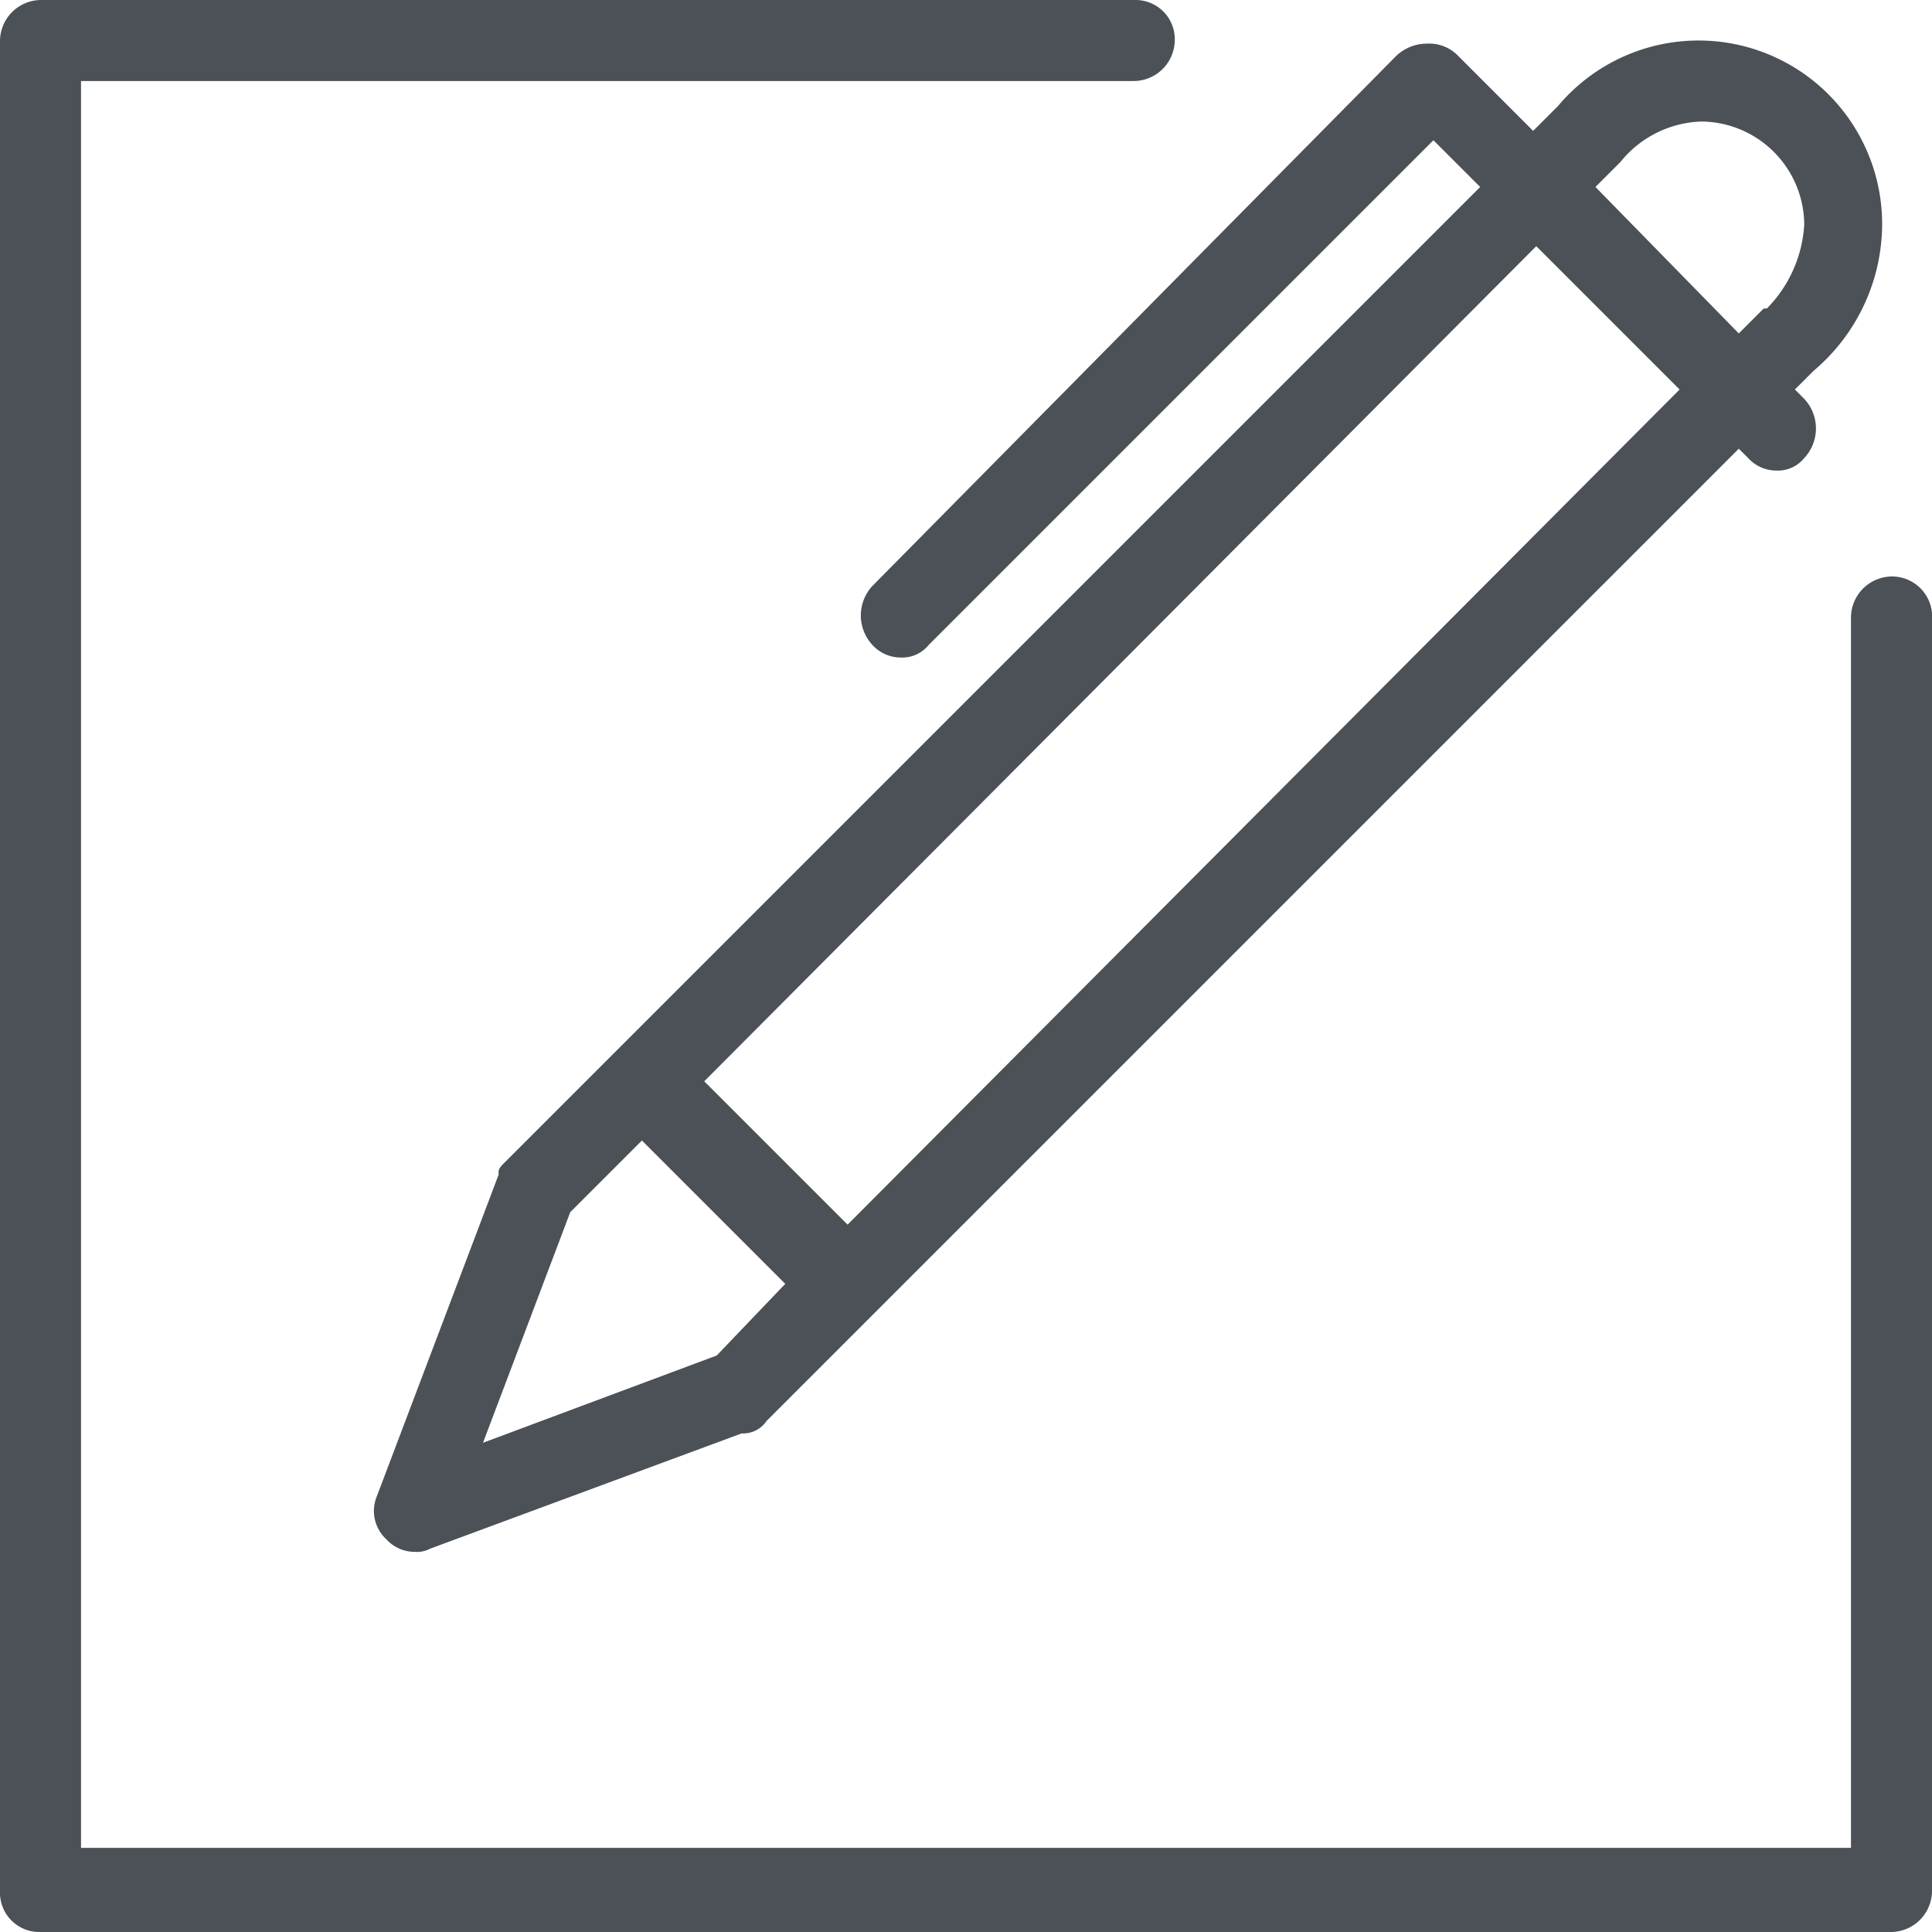
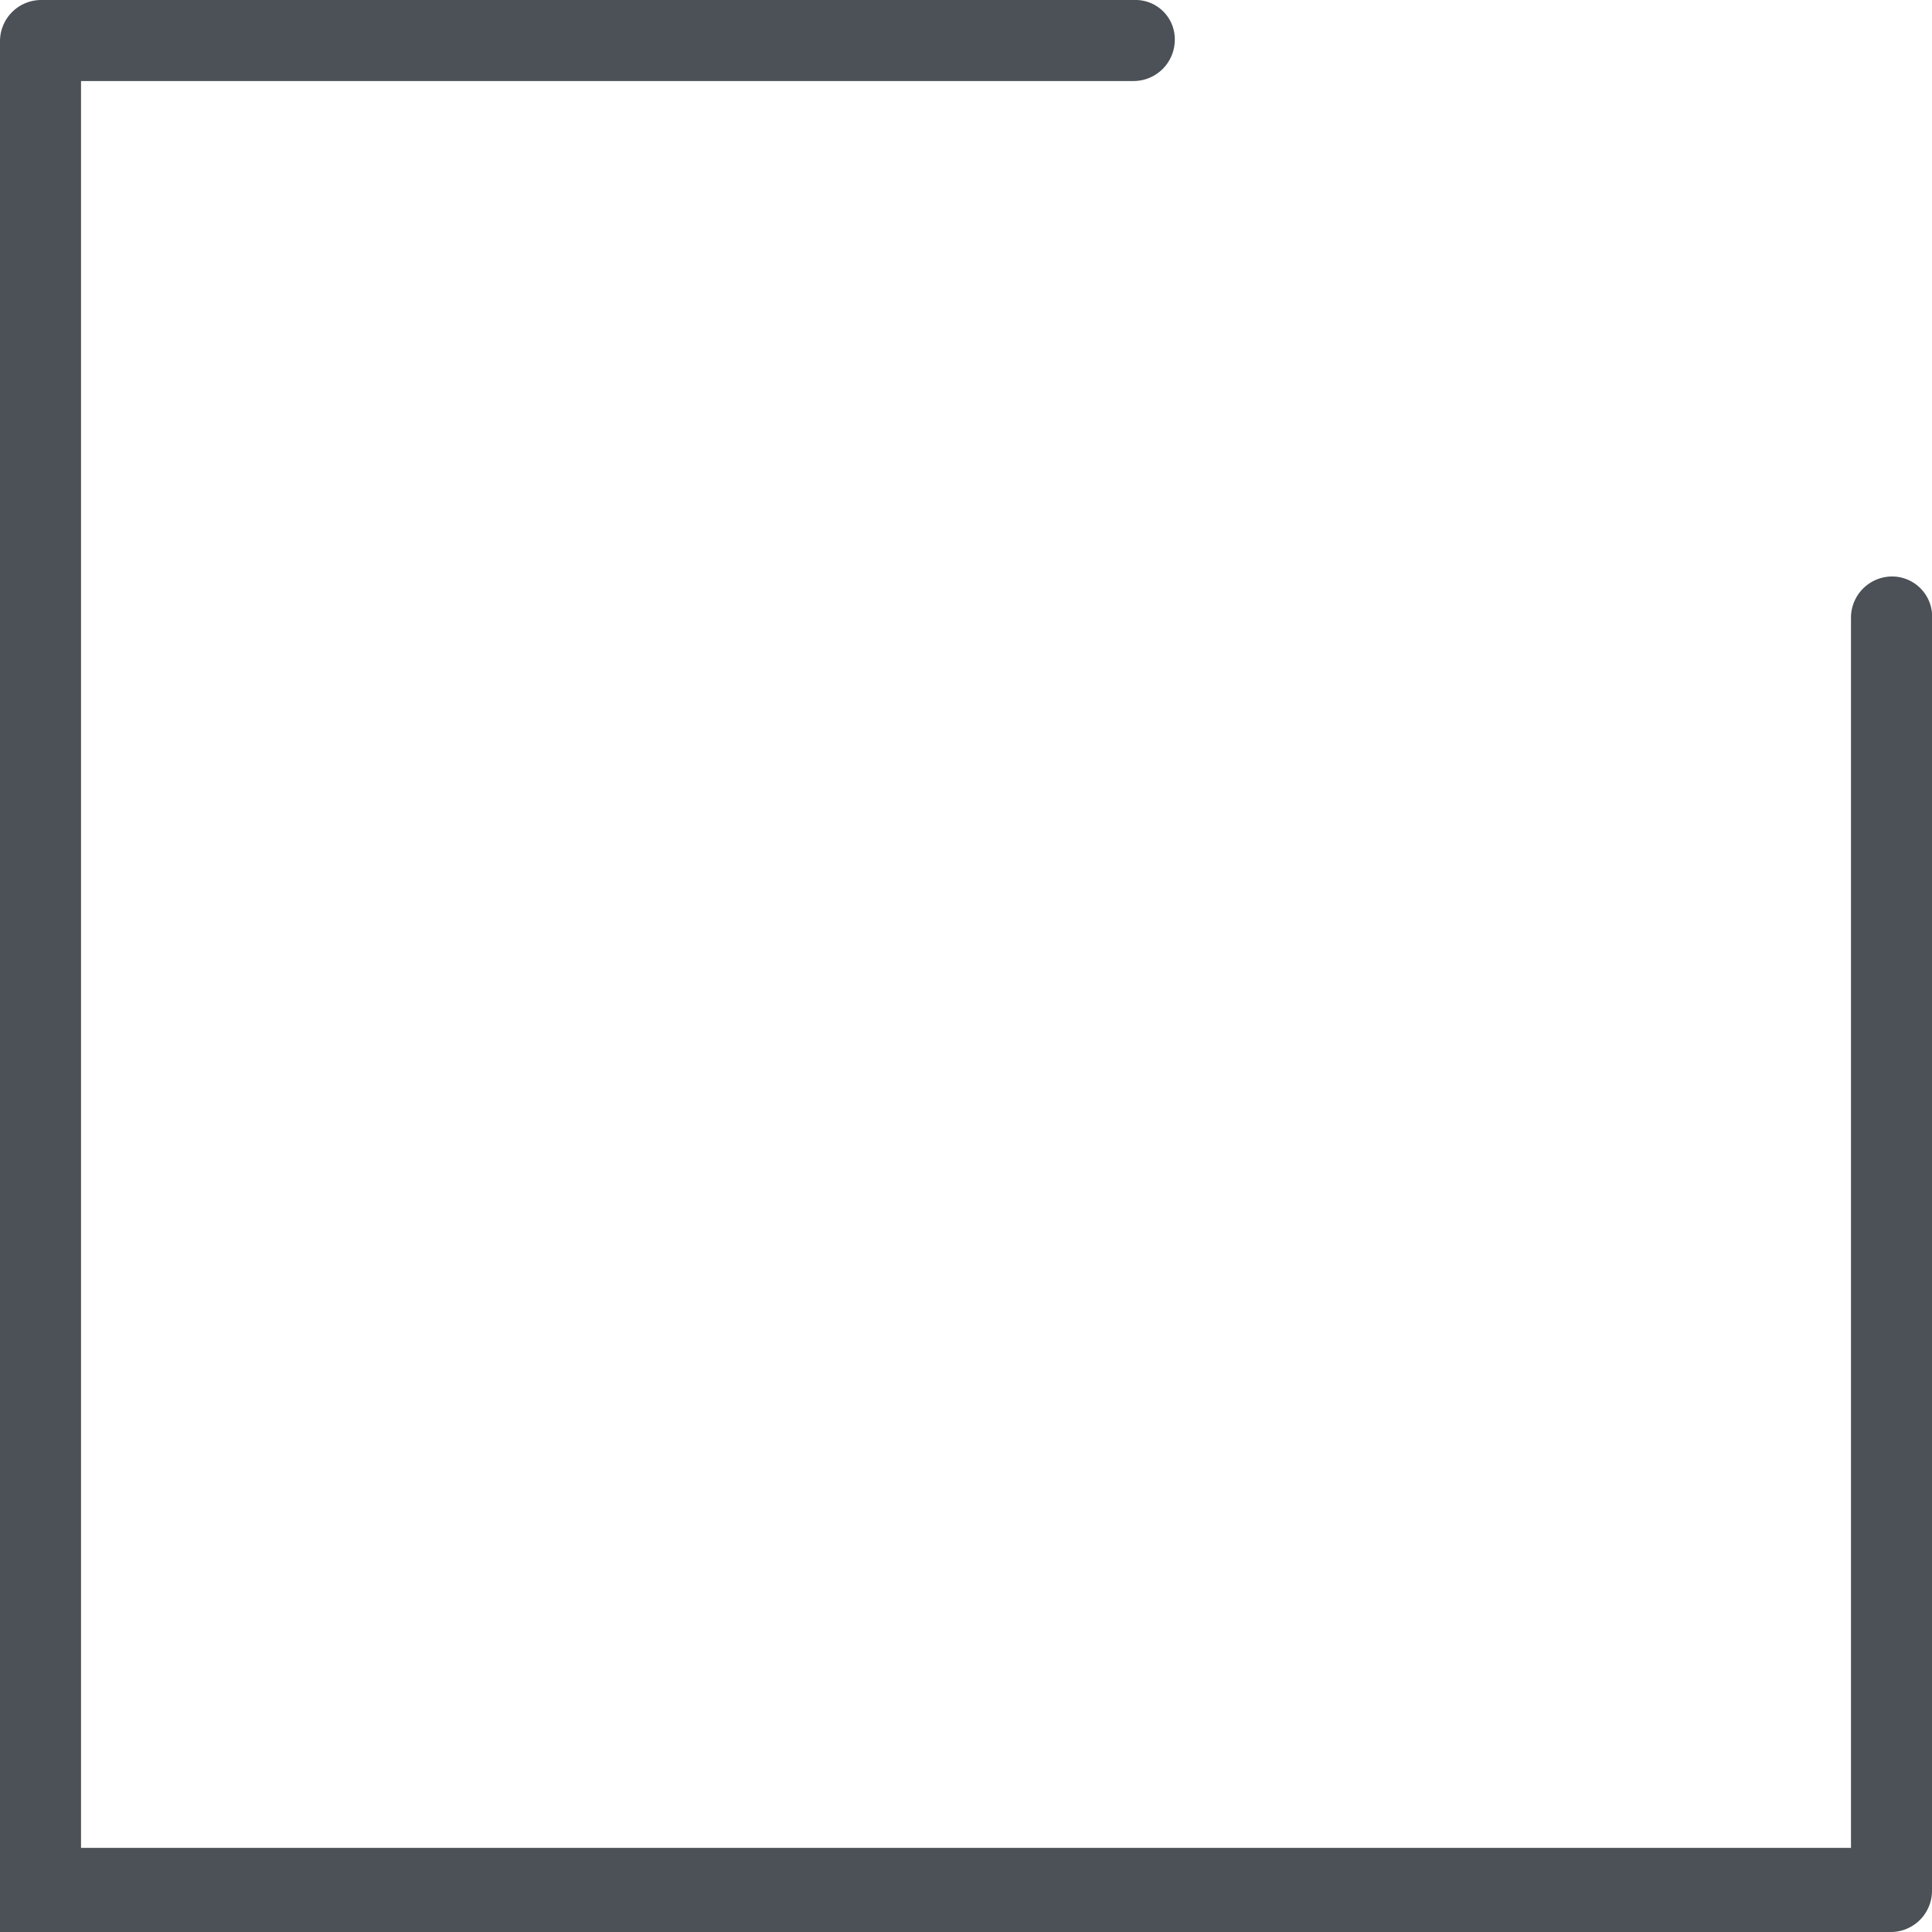
<svg xmlns="http://www.w3.org/2000/svg" viewBox="-115 164 62 62">
  <defs>
    <style>
      .cls-1 {
        fill: #4b5156;
      }
    </style>
  </defs>
  <g id="Group_1034" data-name="Group 1034" transform="translate(-272 -120)">
-     <path id="Path_1133" data-name="Path 1133" class="cls-1" d="M28,20.7a1.222,1.222,0,0,0,.9.4,1.086,1.086,0,0,0,.9-.4L46,4.5,47.5,6,16.2,37.3h0c-.1.1-.2.2-.2.3v.1h0L12.1,48a1.238,1.238,0,0,0,.3,1.4,1.222,1.222,0,0,0,.9.4.9.9,0,0,0,.5-.1l10-3.7a.909.909,0,0,0,.8-.4L55.8,14.4l.3.3a1.222,1.222,0,0,0,.9.4,1.086,1.086,0,0,0,.9-.4,1.389,1.389,0,0,0,0-1.9l-.3-.3.6-.6a6.182,6.182,0,0,0,2.2-4.7A5.891,5.891,0,0,0,50,3.4h0l-.8.8L46.8,1.8a1.284,1.284,0,0,0-1-.4,1.433,1.433,0,0,0-1,.4L28,18.8A1.391,1.391,0,0,0,28,20.7ZM18.3,38.9l2.3-2.3,4.6,4.6L23,43.5l-7.5,2.8Zm8.9.4-4.6-4.6L49.3,7.9l4.6,4.6ZM54.6,3.9a3.329,3.329,0,0,1,3.3,3.3,4.169,4.169,0,0,1-1.2,2.7h-.1l-.8.8L51.2,6l.7-.7.1-.1A3.473,3.473,0,0,1,54.6,3.9Z" transform="translate(157 284)" />
-     <path id="Path_1134" data-name="Path 1134" class="cls-1" d="M60.7,18.5a1.324,1.324,0,0,0-1.3,1.3V59.3H2.6V2.6H36.4a1.324,1.324,0,0,0,1.3-1.3A1.26,1.26,0,0,0,36.4,0H1.3A1.324,1.324,0,0,0,0,1.3V60.7A1.261,1.261,0,0,0,1.3,62H60.7A1.324,1.324,0,0,0,62,60.7V19.9A1.288,1.288,0,0,0,60.7,18.5Z" transform="translate(157 284)" />
+     <path id="Path_1134" data-name="Path 1134" class="cls-1" d="M60.7,18.5a1.324,1.324,0,0,0-1.3,1.3V59.3H2.6V2.6H36.4a1.324,1.324,0,0,0,1.3-1.3A1.26,1.26,0,0,0,36.4,0H1.3A1.324,1.324,0,0,0,0,1.3A1.261,1.261,0,0,0,1.3,62H60.7A1.324,1.324,0,0,0,62,60.7V19.9A1.288,1.288,0,0,0,60.7,18.5Z" transform="translate(157 284)" />
  </g>
</svg>